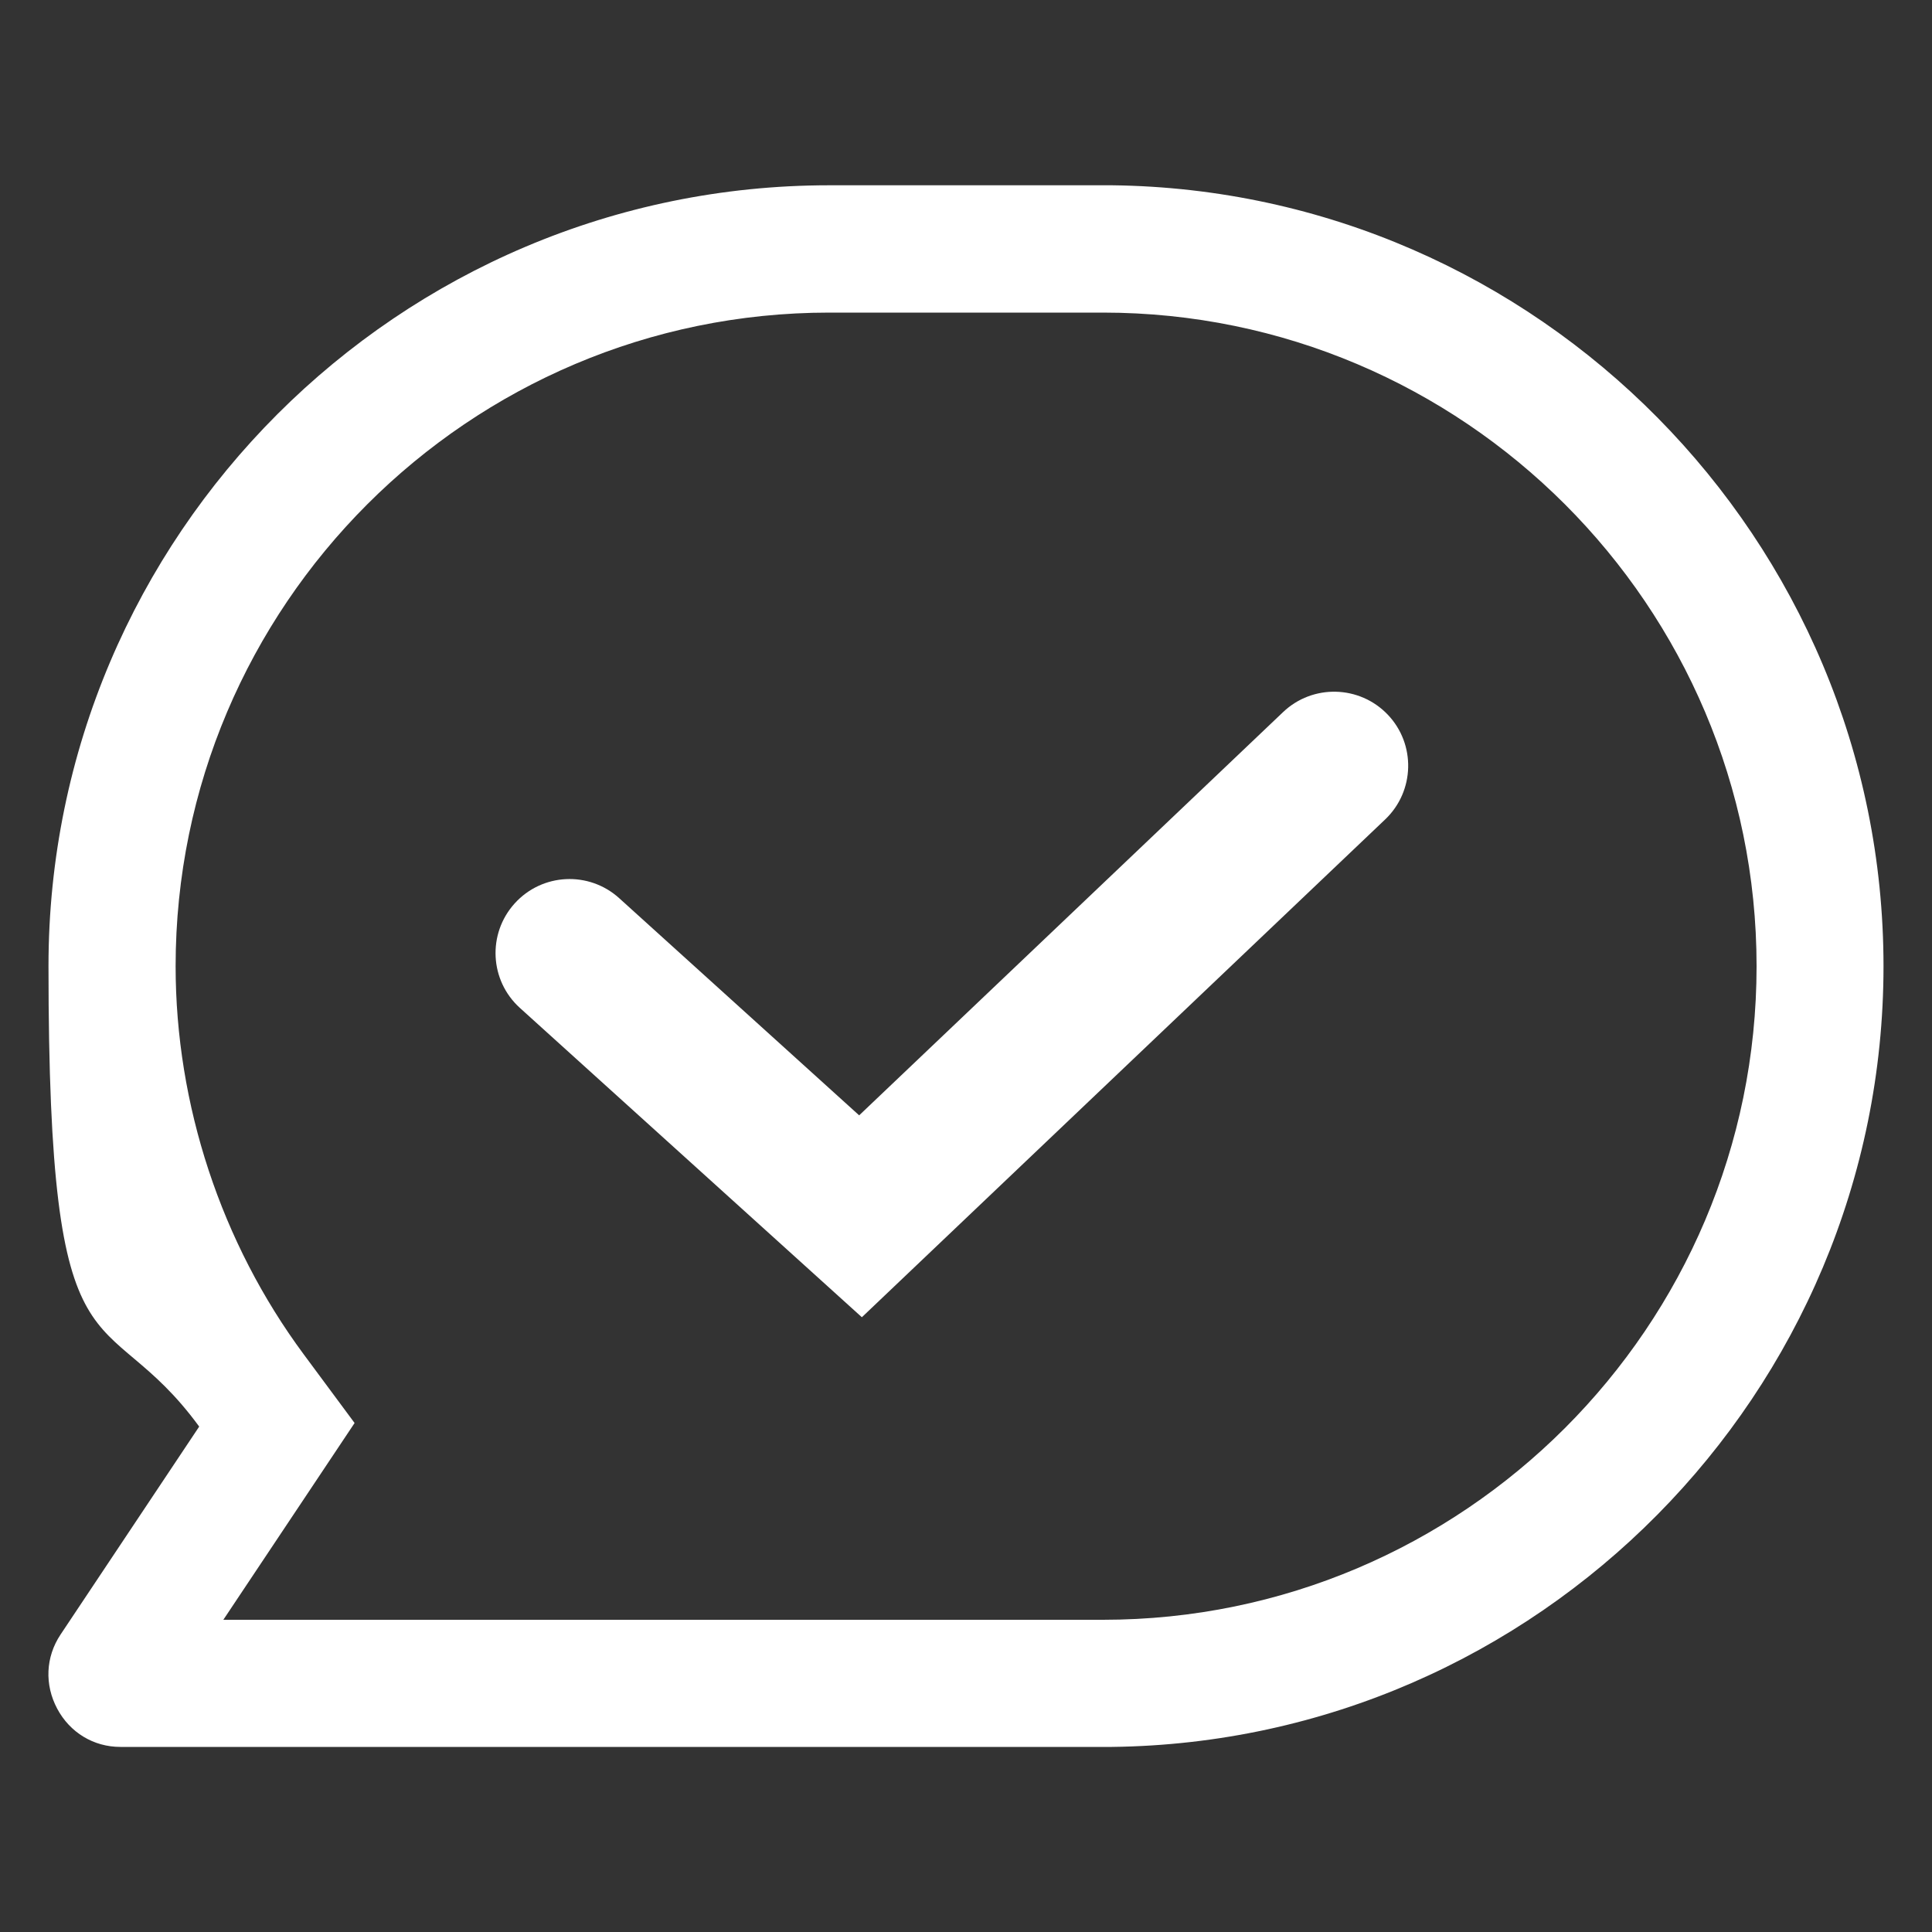
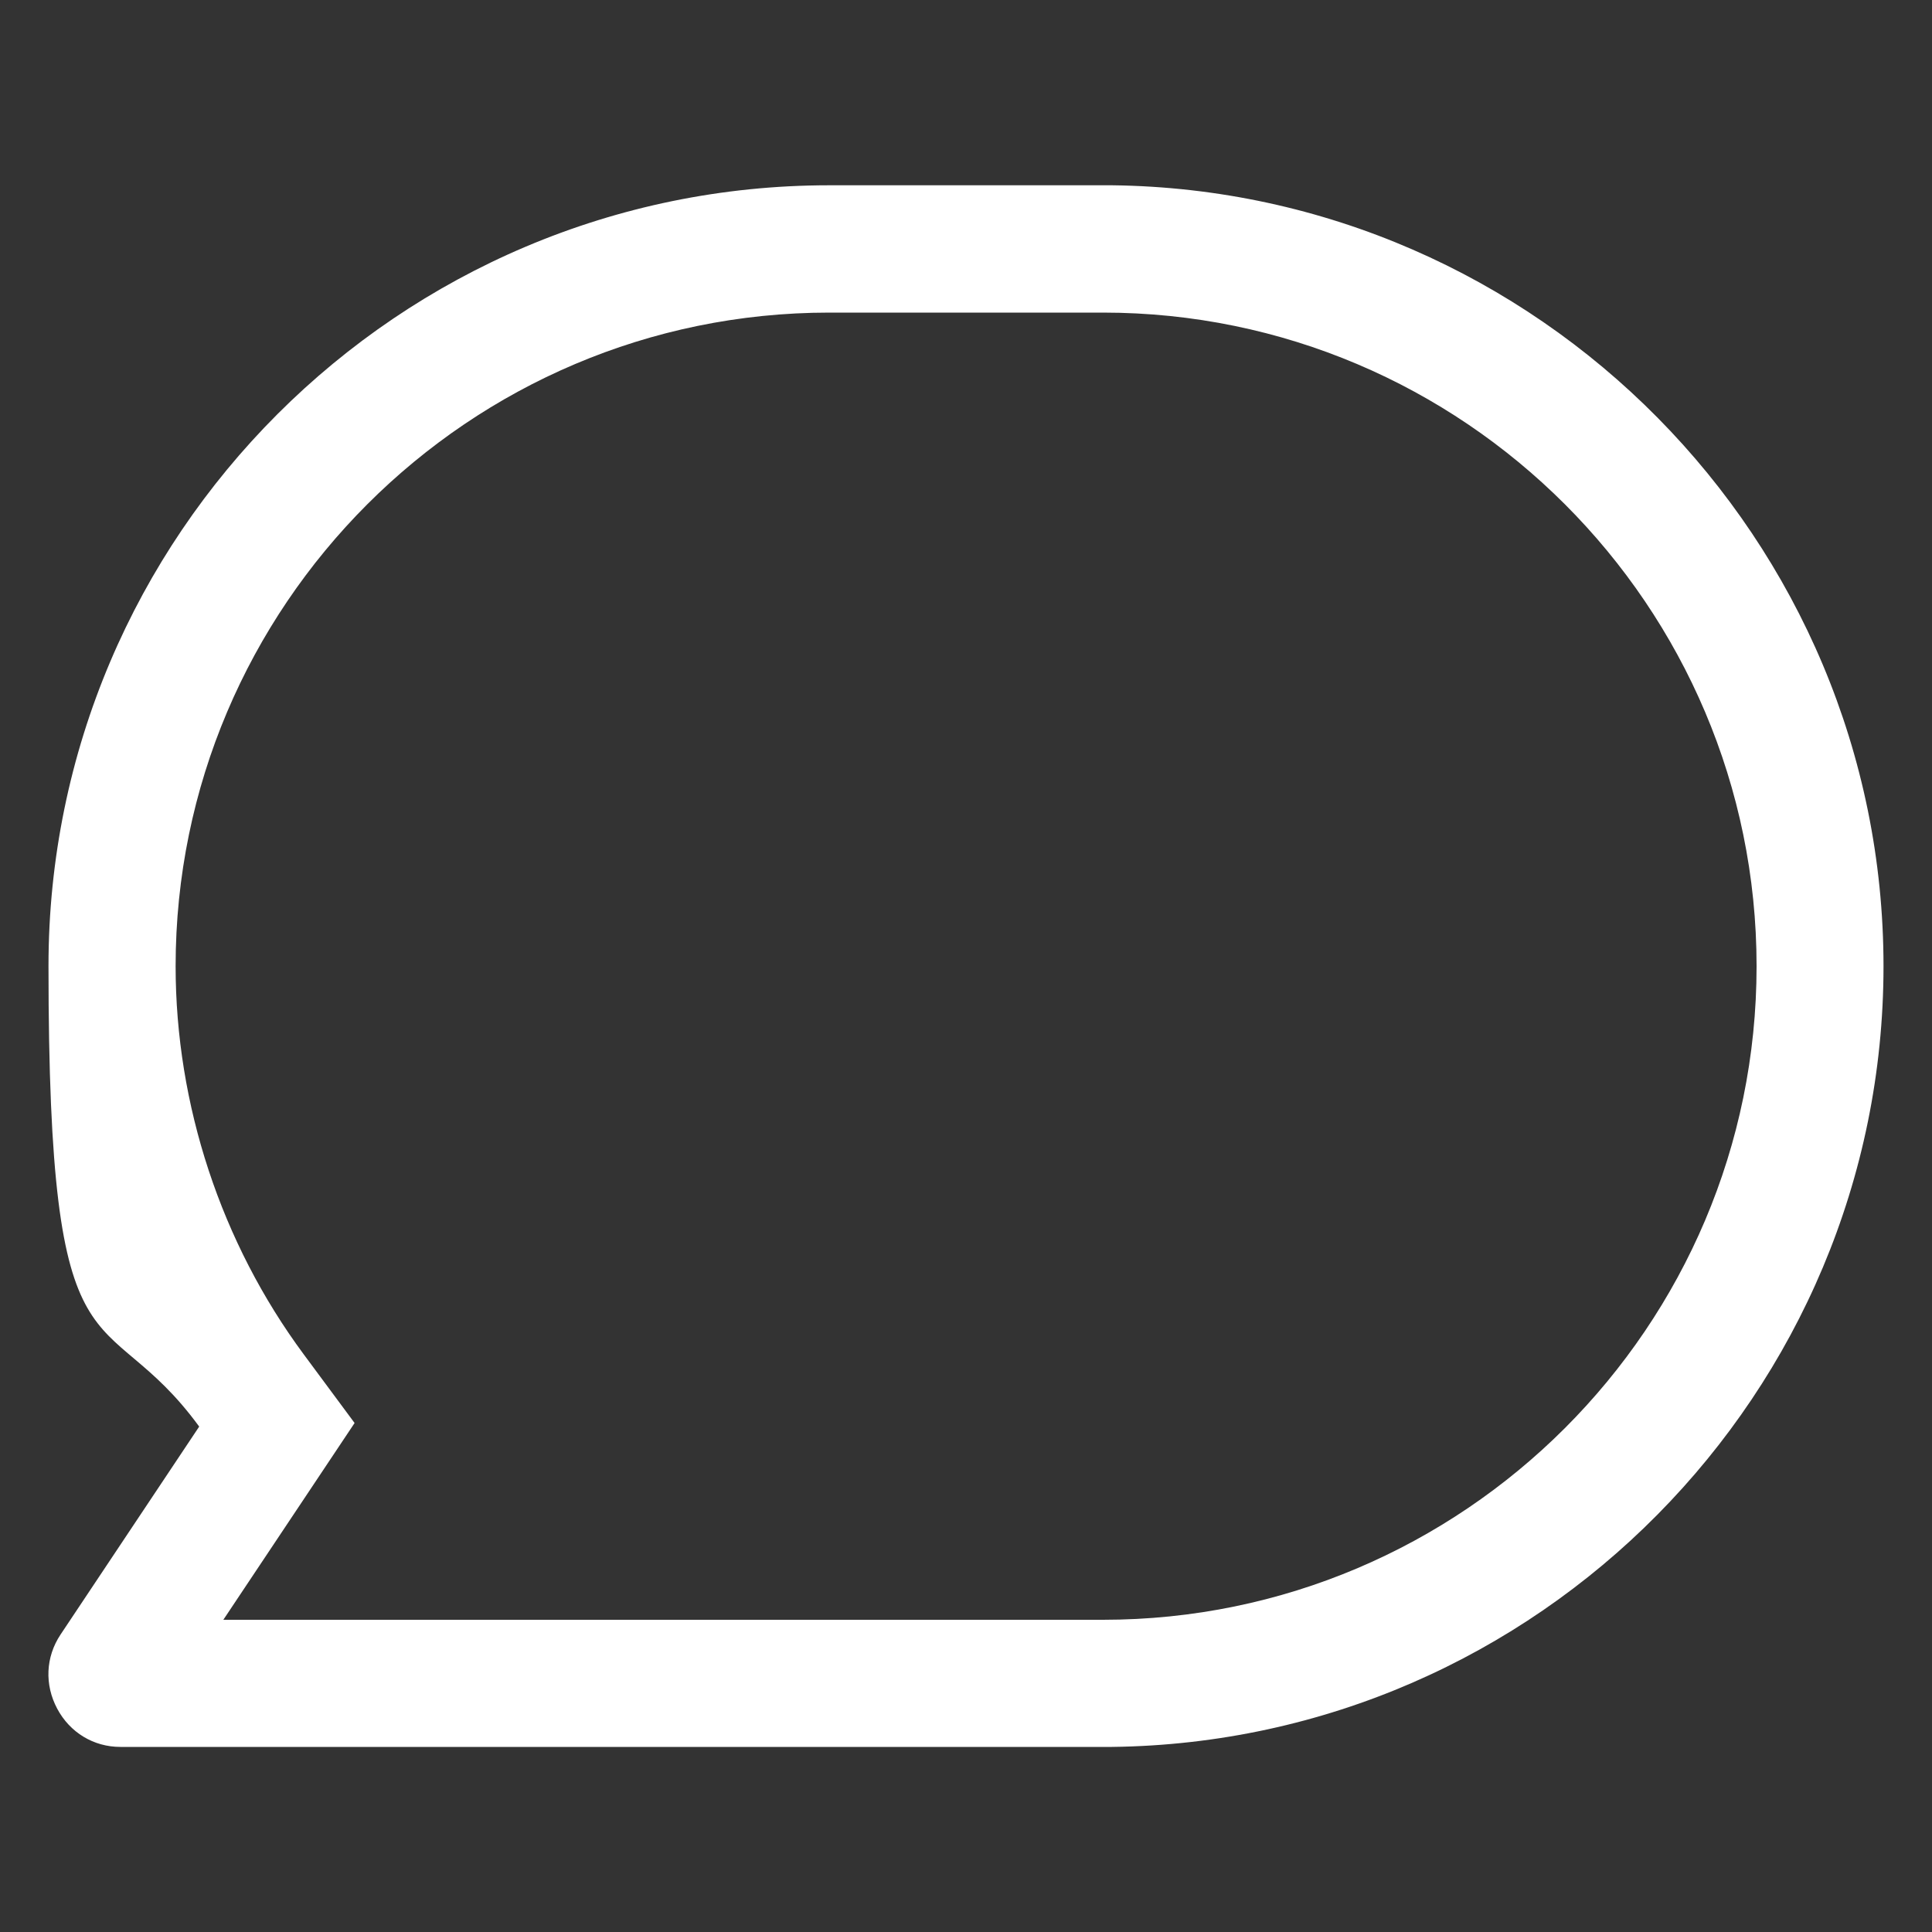
<svg xmlns="http://www.w3.org/2000/svg" id="Layer_1" version="1.1" viewBox="0 0 1000 1000">
  <rect x="0" y="0" width="1000" height="1000" fill="#333333" stroke="none" />
  <defs>
    <style>
      .st0 {
        fill: #fff;
      }
    </style>
  </defs>
  <path class="st0" d="M575.6,95.9h-146.4c-222.8,0-404.1,181.2-404.1,404.1s27.7,169.6,78,238.4l-71.8,107.7c-7.7,11.6-8.3,25.9-1.7,38.3,6.6,12.4,18.9,19.8,32.7,19.8h513.2c220.5-2.6,399.4-183.3,399.4-404.1S796.1,98.5,575.6,95.9ZM183.5,736.5l-26.3-35.5c-42.8-57.8-66.3-129.2-66.3-200.9,0-186.5,151.8-338.3,338.3-338.3h141.7c186.5,0,338.3,151.8,338.3,338.3s-151.8,338.3-338.3,338.3H115.6l67.9-101.8Z" />
-   <path class="st0" d="M446.1,681.8l-177-160.1c-15.7-14.2-16.9-38.4-2.7-54.1,14.2-15.7,38.4-16.9,54.1-2.7l124.2,112.4,219.4-208.7c15.3-14.6,39.6-14,54.2,1.3,14.6,15.3,14,39.6-1.3,54.2l-270.9,257.7Z" />
</svg>